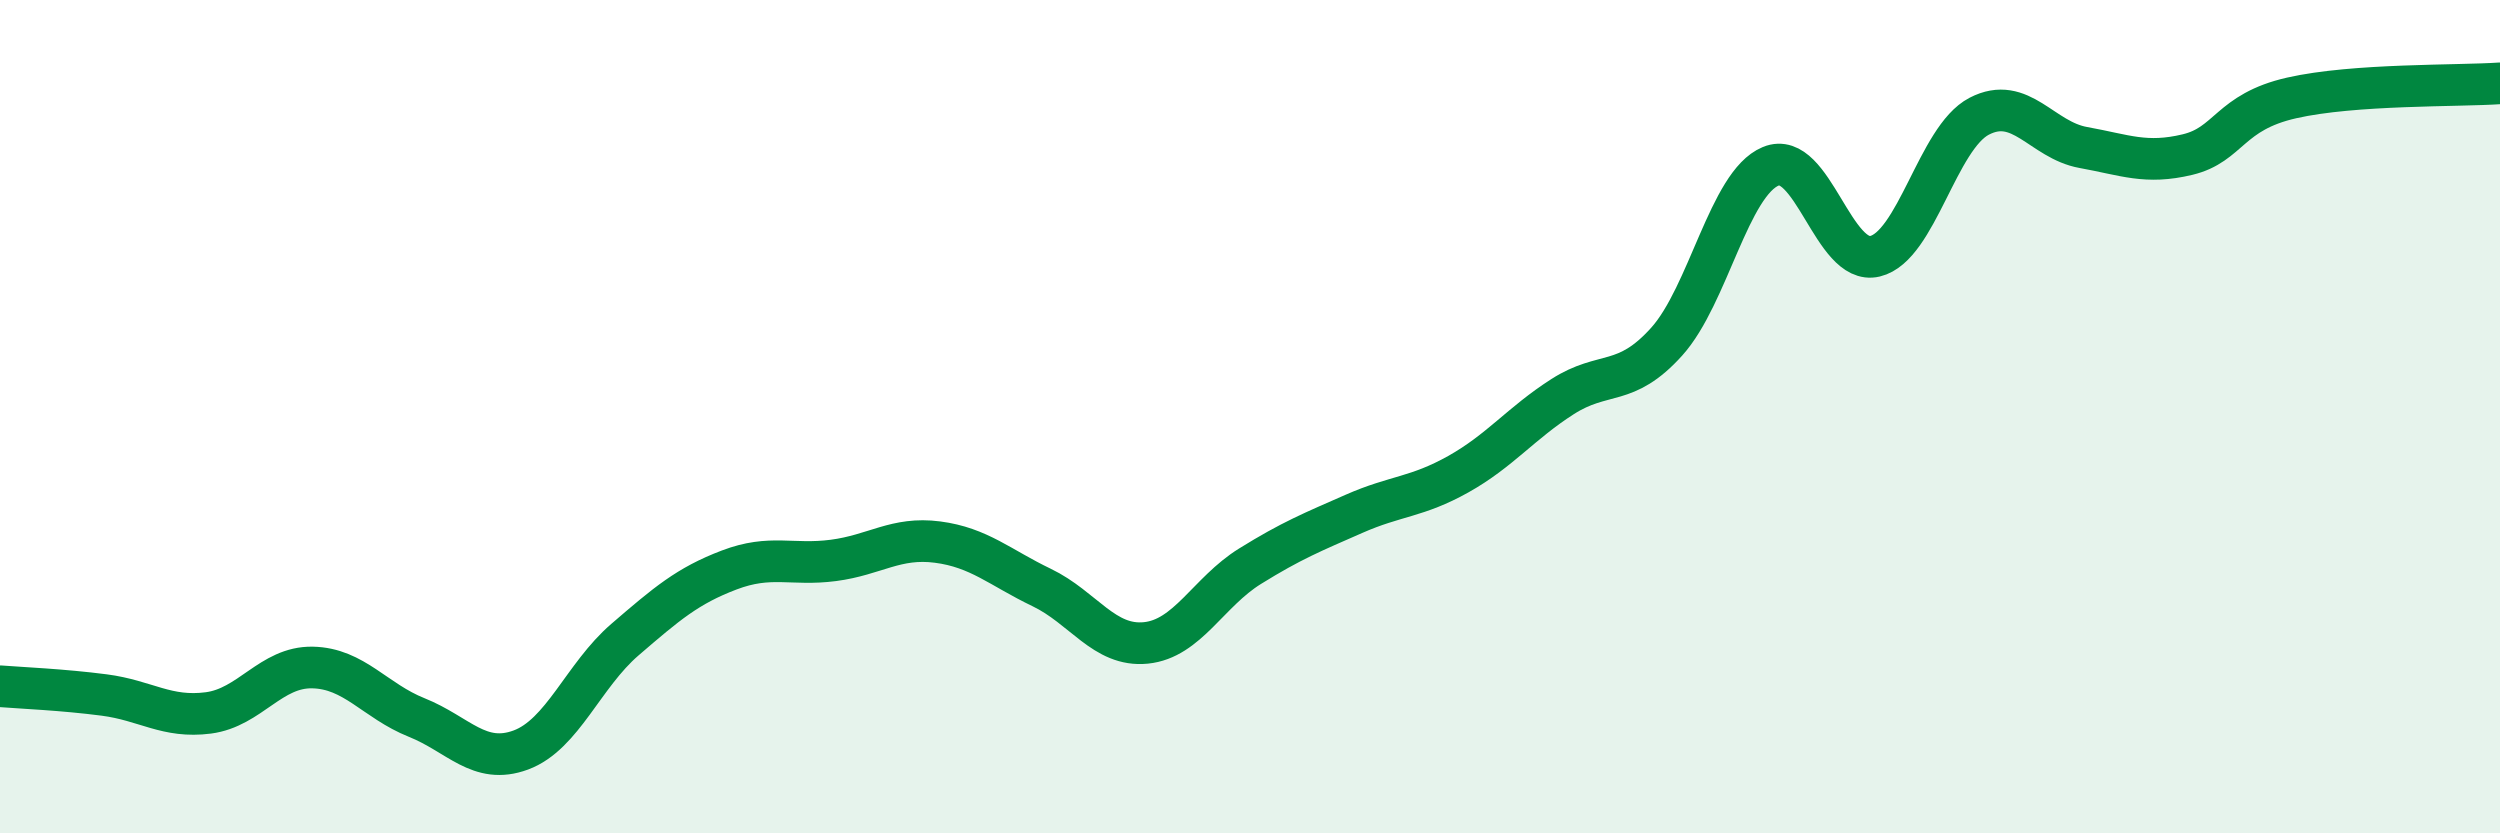
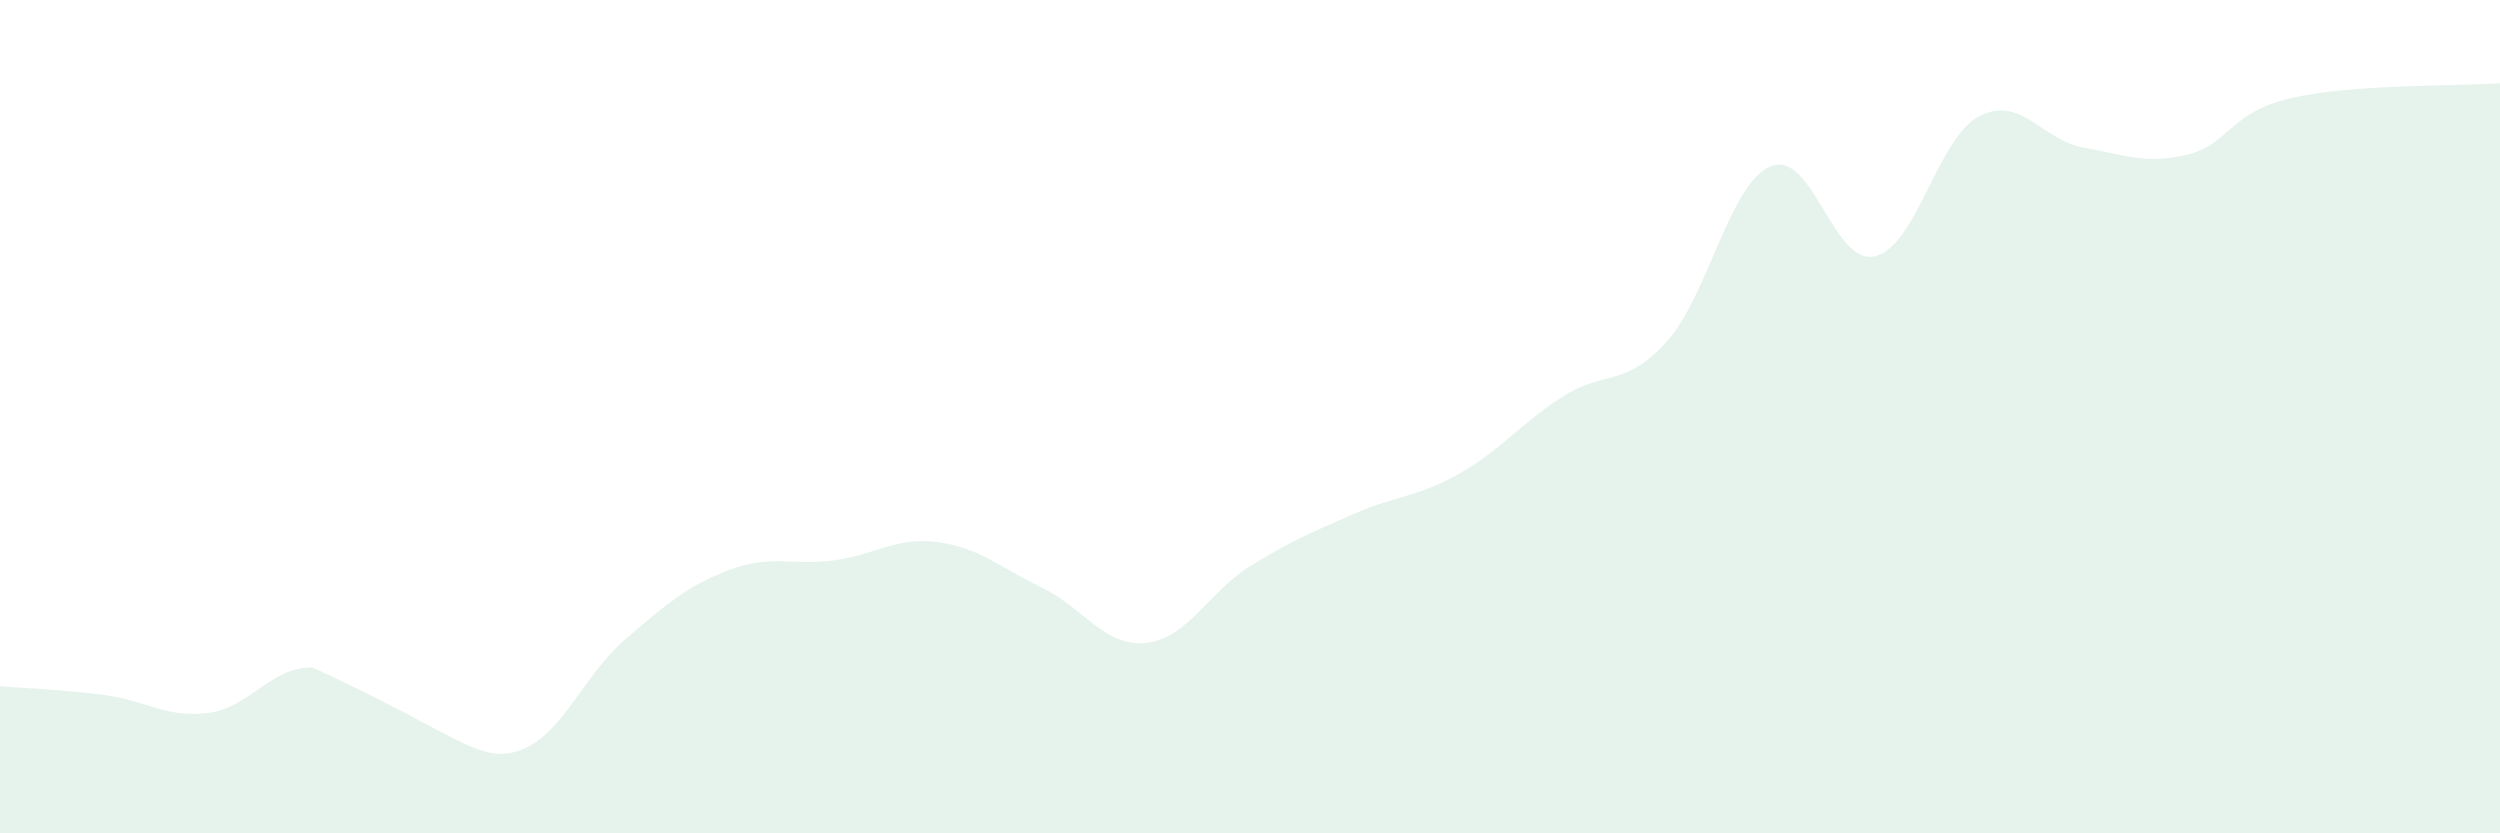
<svg xmlns="http://www.w3.org/2000/svg" width="60" height="20" viewBox="0 0 60 20">
-   <path d="M 0,16.47 C 0.5,16.51 1.5,16.55 2.5,16.68 C 3.5,16.81 4,17.24 5,17.11 C 6,16.98 6.5,16 7.5,16.02 C 8.5,16.04 9,16.82 10,17.22 C 11,17.62 11.5,18.37 12.5,18 C 13.5,17.63 14,16.21 15,15.35 C 16,14.49 16.5,14.06 17.5,13.68 C 18.5,13.3 19,13.58 20,13.45 C 21,13.32 21.5,12.88 22.5,13.01 C 23.5,13.14 24,13.62 25,14.1 C 26,14.58 26.5,15.53 27.5,15.43 C 28.5,15.33 29,14.21 30,13.59 C 31,12.97 31.5,12.77 32.5,12.33 C 33.5,11.89 34,11.94 35,11.38 C 36,10.82 36.5,10.16 37.5,9.52 C 38.5,8.88 39,9.31 40,8.2 C 41,7.09 41.5,4.4 42.5,3.99 C 43.5,3.58 44,6.39 45,6.15 C 46,5.91 46.5,3.31 47.5,2.79 C 48.5,2.27 49,3.36 50,3.54 C 51,3.72 51.5,3.95 52.5,3.71 C 53.5,3.47 53.5,2.69 55,2.35 C 56.5,2.01 59,2.07 60,2L60 20L0 20Z" fill="#008740" opacity="0.1" stroke-linecap="round" stroke-linejoin="round" />
-   <path d="M 0,16.47 C 0.5,16.51 1.5,16.55 2.5,16.68 C 3.5,16.81 4,17.24 5,17.11 C 6,16.98 6.5,16 7.5,16.02 C 8.5,16.04 9,16.82 10,17.22 C 11,17.62 11.5,18.37 12.5,18 C 13.5,17.63 14,16.21 15,15.35 C 16,14.49 16.5,14.06 17.5,13.68 C 18.5,13.3 19,13.58 20,13.45 C 21,13.32 21.5,12.88 22.5,13.01 C 23.5,13.14 24,13.62 25,14.1 C 26,14.58 26.5,15.53 27.5,15.43 C 28.5,15.33 29,14.21 30,13.59 C 31,12.97 31.5,12.77 32.5,12.33 C 33.5,11.89 34,11.94 35,11.38 C 36,10.82 36.5,10.16 37.5,9.52 C 38.5,8.88 39,9.31 40,8.2 C 41,7.09 41.5,4.4 42.5,3.99 C 43.5,3.58 44,6.39 45,6.15 C 46,5.91 46.5,3.31 47.5,2.79 C 48.5,2.27 49,3.36 50,3.54 C 51,3.72 51.5,3.95 52.5,3.71 C 53.5,3.47 53.5,2.69 55,2.35 C 56.5,2.01 59,2.07 60,2" stroke="#008740" stroke-width="1" fill="none" stroke-linecap="round" stroke-linejoin="round" />
+   <path d="M 0,16.47 C 0.5,16.51 1.5,16.55 2.5,16.68 C 3.5,16.81 4,17.24 5,17.11 C 6,16.98 6.5,16 7.5,16.02 C 11,17.62 11.5,18.37 12.5,18 C 13.5,17.63 14,16.21 15,15.35 C 16,14.49 16.5,14.06 17.5,13.68 C 18.5,13.3 19,13.58 20,13.45 C 21,13.32 21.5,12.88 22.5,13.01 C 23.5,13.14 24,13.62 25,14.1 C 26,14.58 26.5,15.53 27.5,15.43 C 28.5,15.33 29,14.21 30,13.59 C 31,12.97 31.5,12.77 32.5,12.33 C 33.5,11.89 34,11.94 35,11.38 C 36,10.82 36.5,10.16 37.5,9.52 C 38.5,8.88 39,9.31 40,8.2 C 41,7.09 41.5,4.4 42.5,3.99 C 43.5,3.58 44,6.39 45,6.15 C 46,5.91 46.5,3.31 47.5,2.79 C 48.5,2.27 49,3.36 50,3.54 C 51,3.72 51.5,3.95 52.5,3.71 C 53.5,3.47 53.5,2.69 55,2.35 C 56.5,2.01 59,2.07 60,2L60 20L0 20Z" fill="#008740" opacity="0.1" stroke-linecap="round" stroke-linejoin="round" />
</svg>